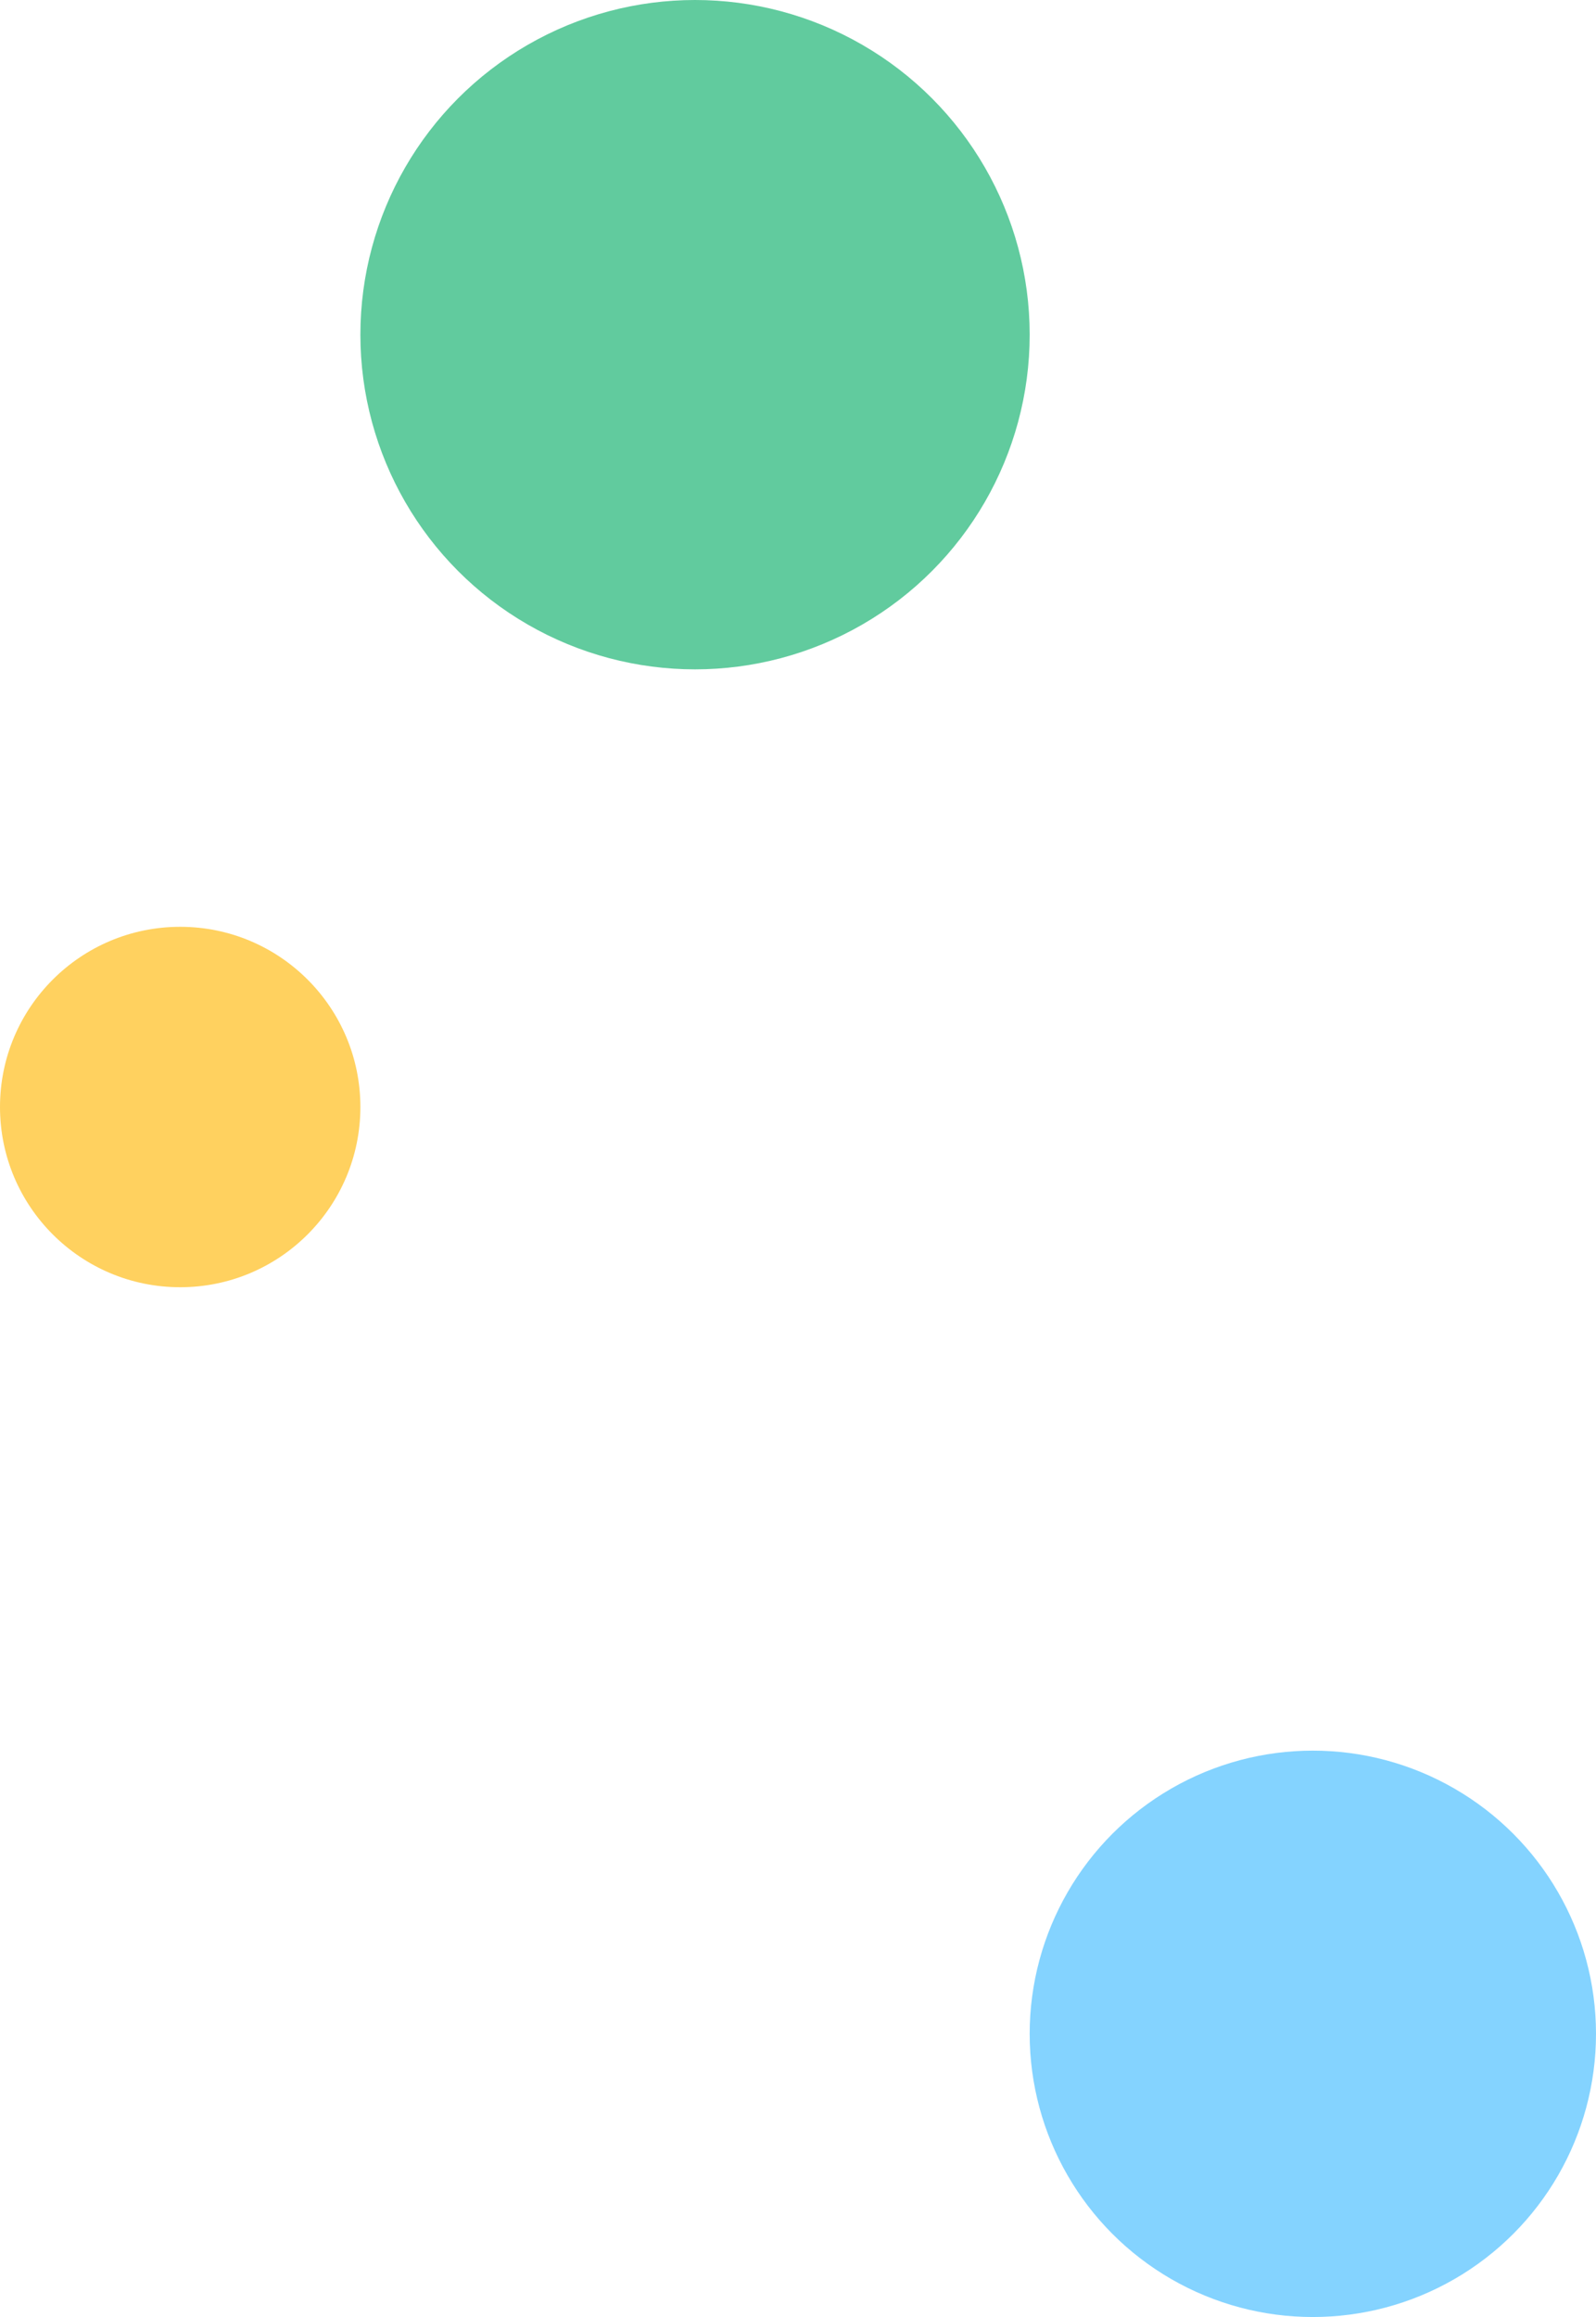
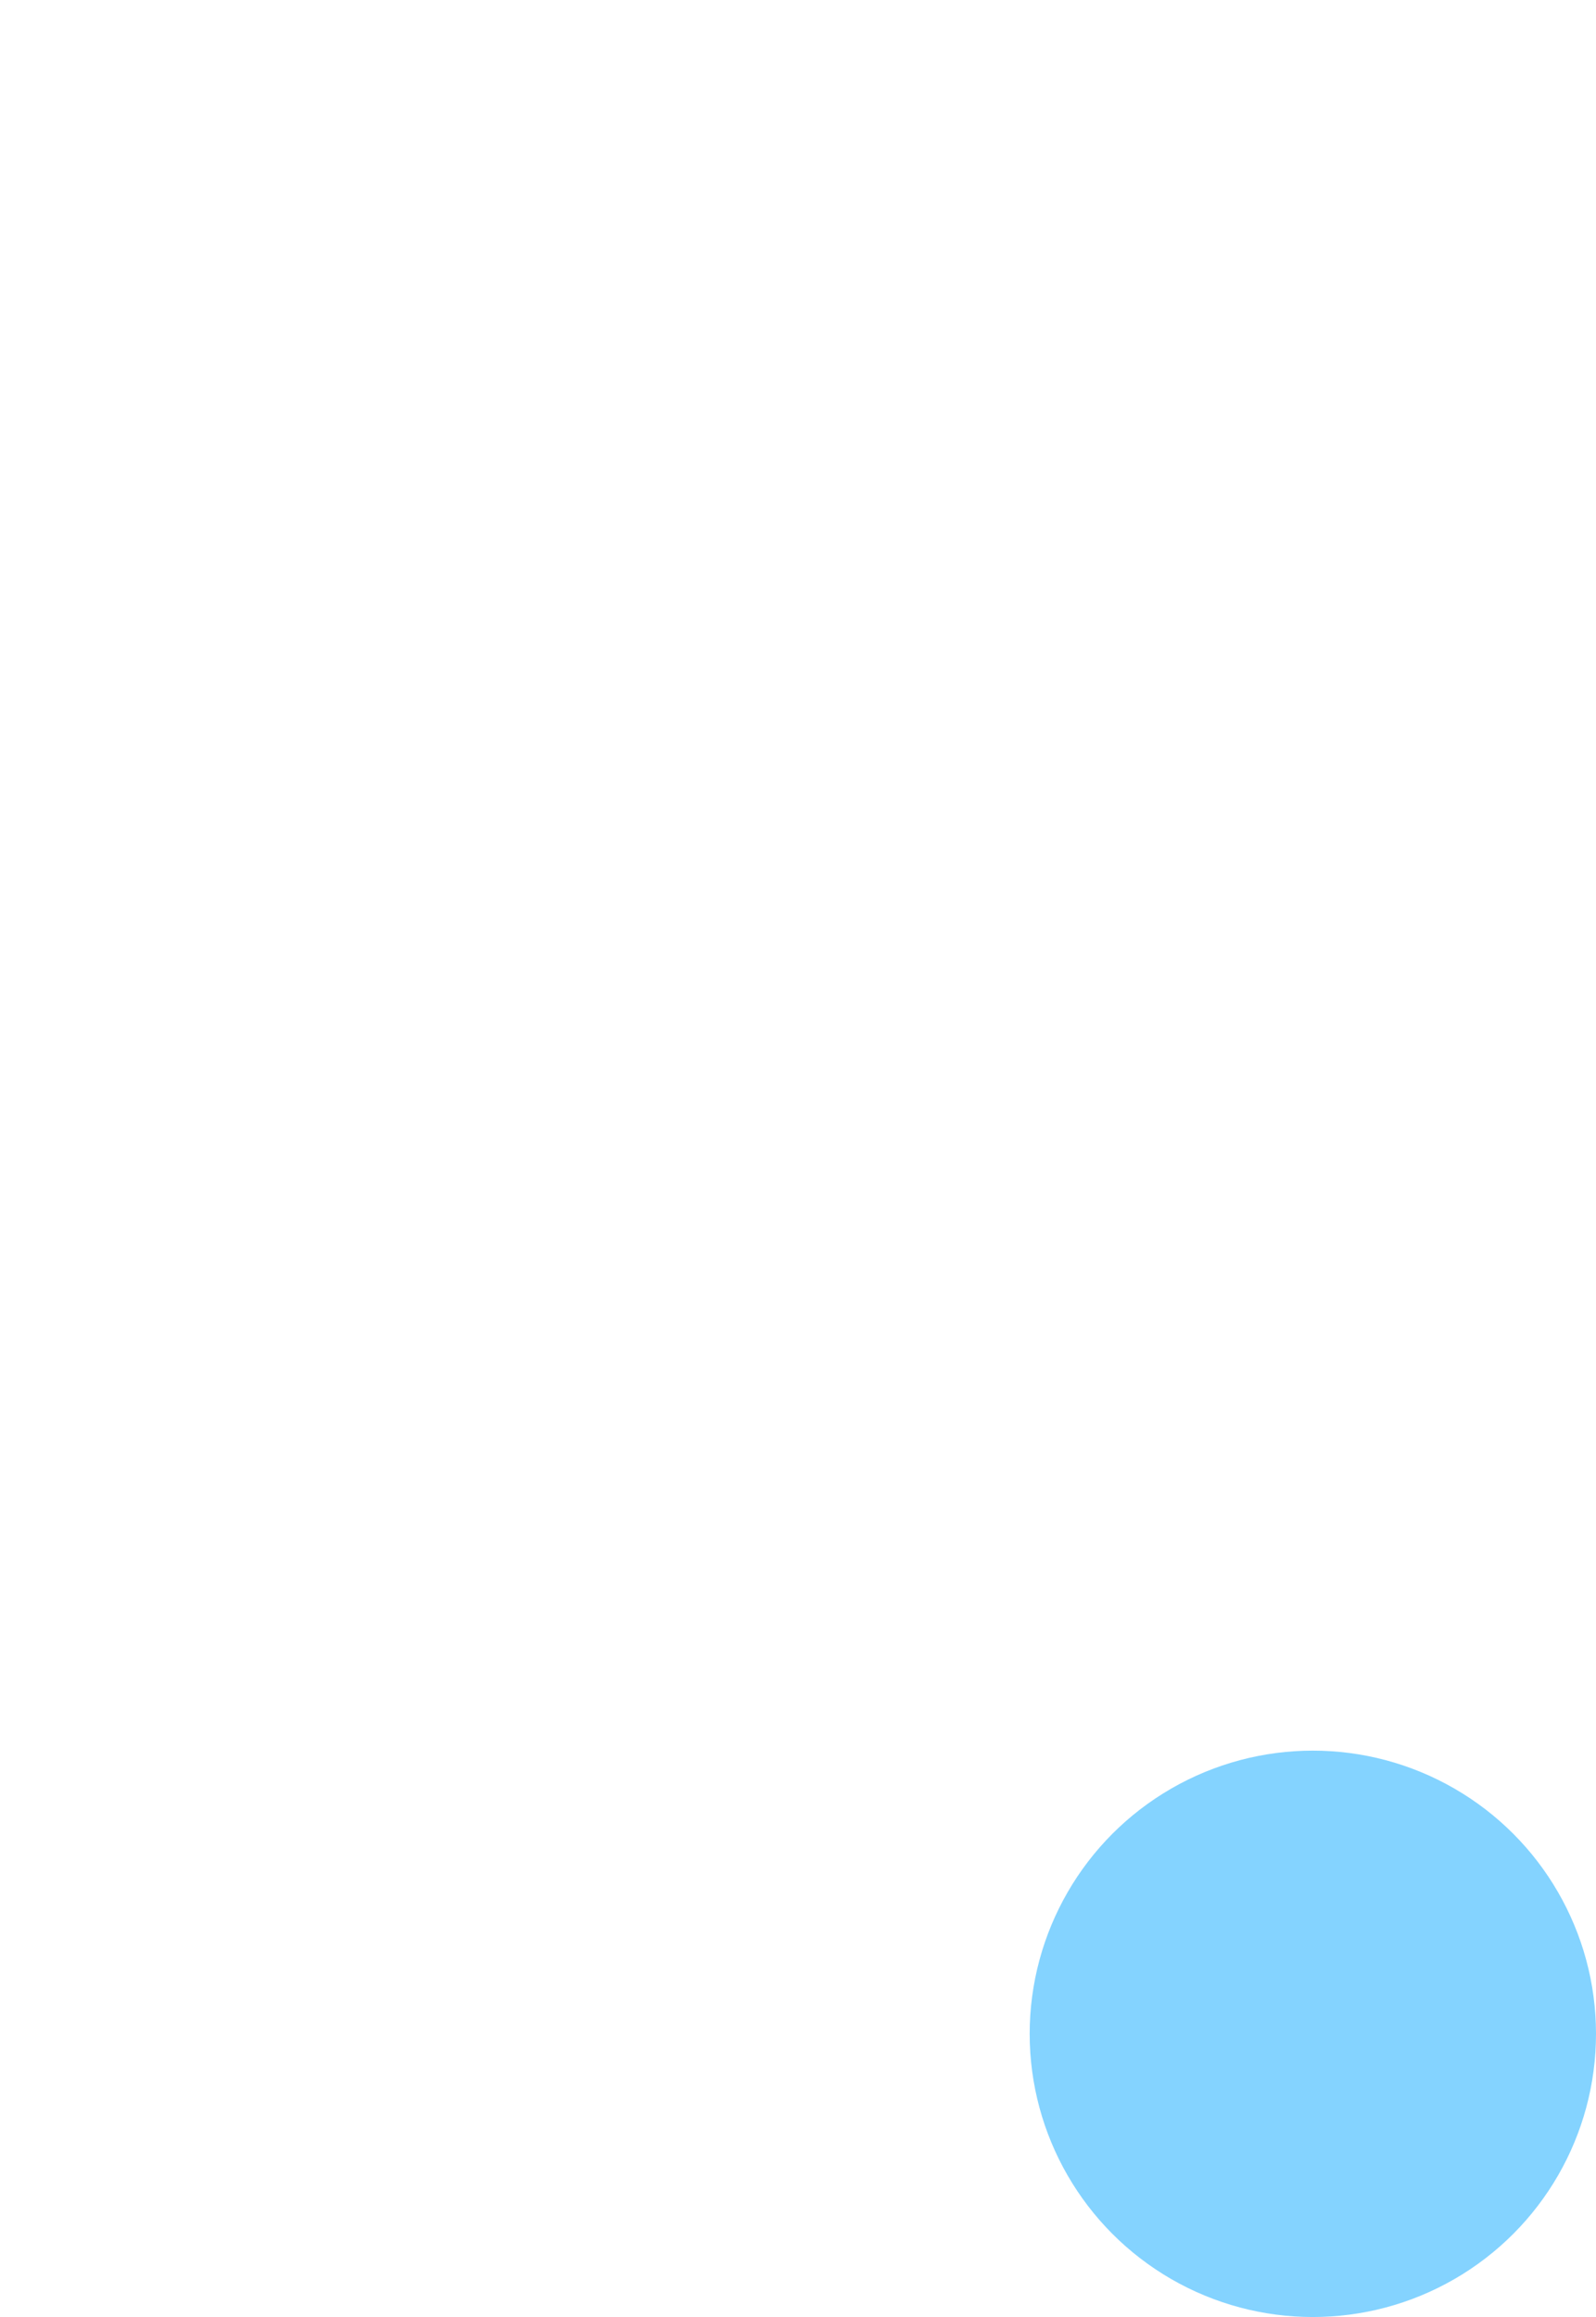
<svg xmlns="http://www.w3.org/2000/svg" width="31" height="45" viewBox="0 0 31 45">
  <g id="ico02" transform="translate(-20 -86)">
-     <circle id="Ellipse_122" data-name="Ellipse 122" cx="6.5" cy="6.5" r="6.5" transform="translate(27 86)" fill="#61cb9e" />
    <circle id="Ellipse_154" data-name="Ellipse 154" cx="5.5" cy="5.5" r="5.5" transform="translate(40 120)" fill="#84d3ff" />
-     <circle id="Ellipse_121" data-name="Ellipse 121" cx="3.5" cy="3.5" r="3.5" transform="translate(20 104)" fill="#ffd15f" />
  </g>
</svg>